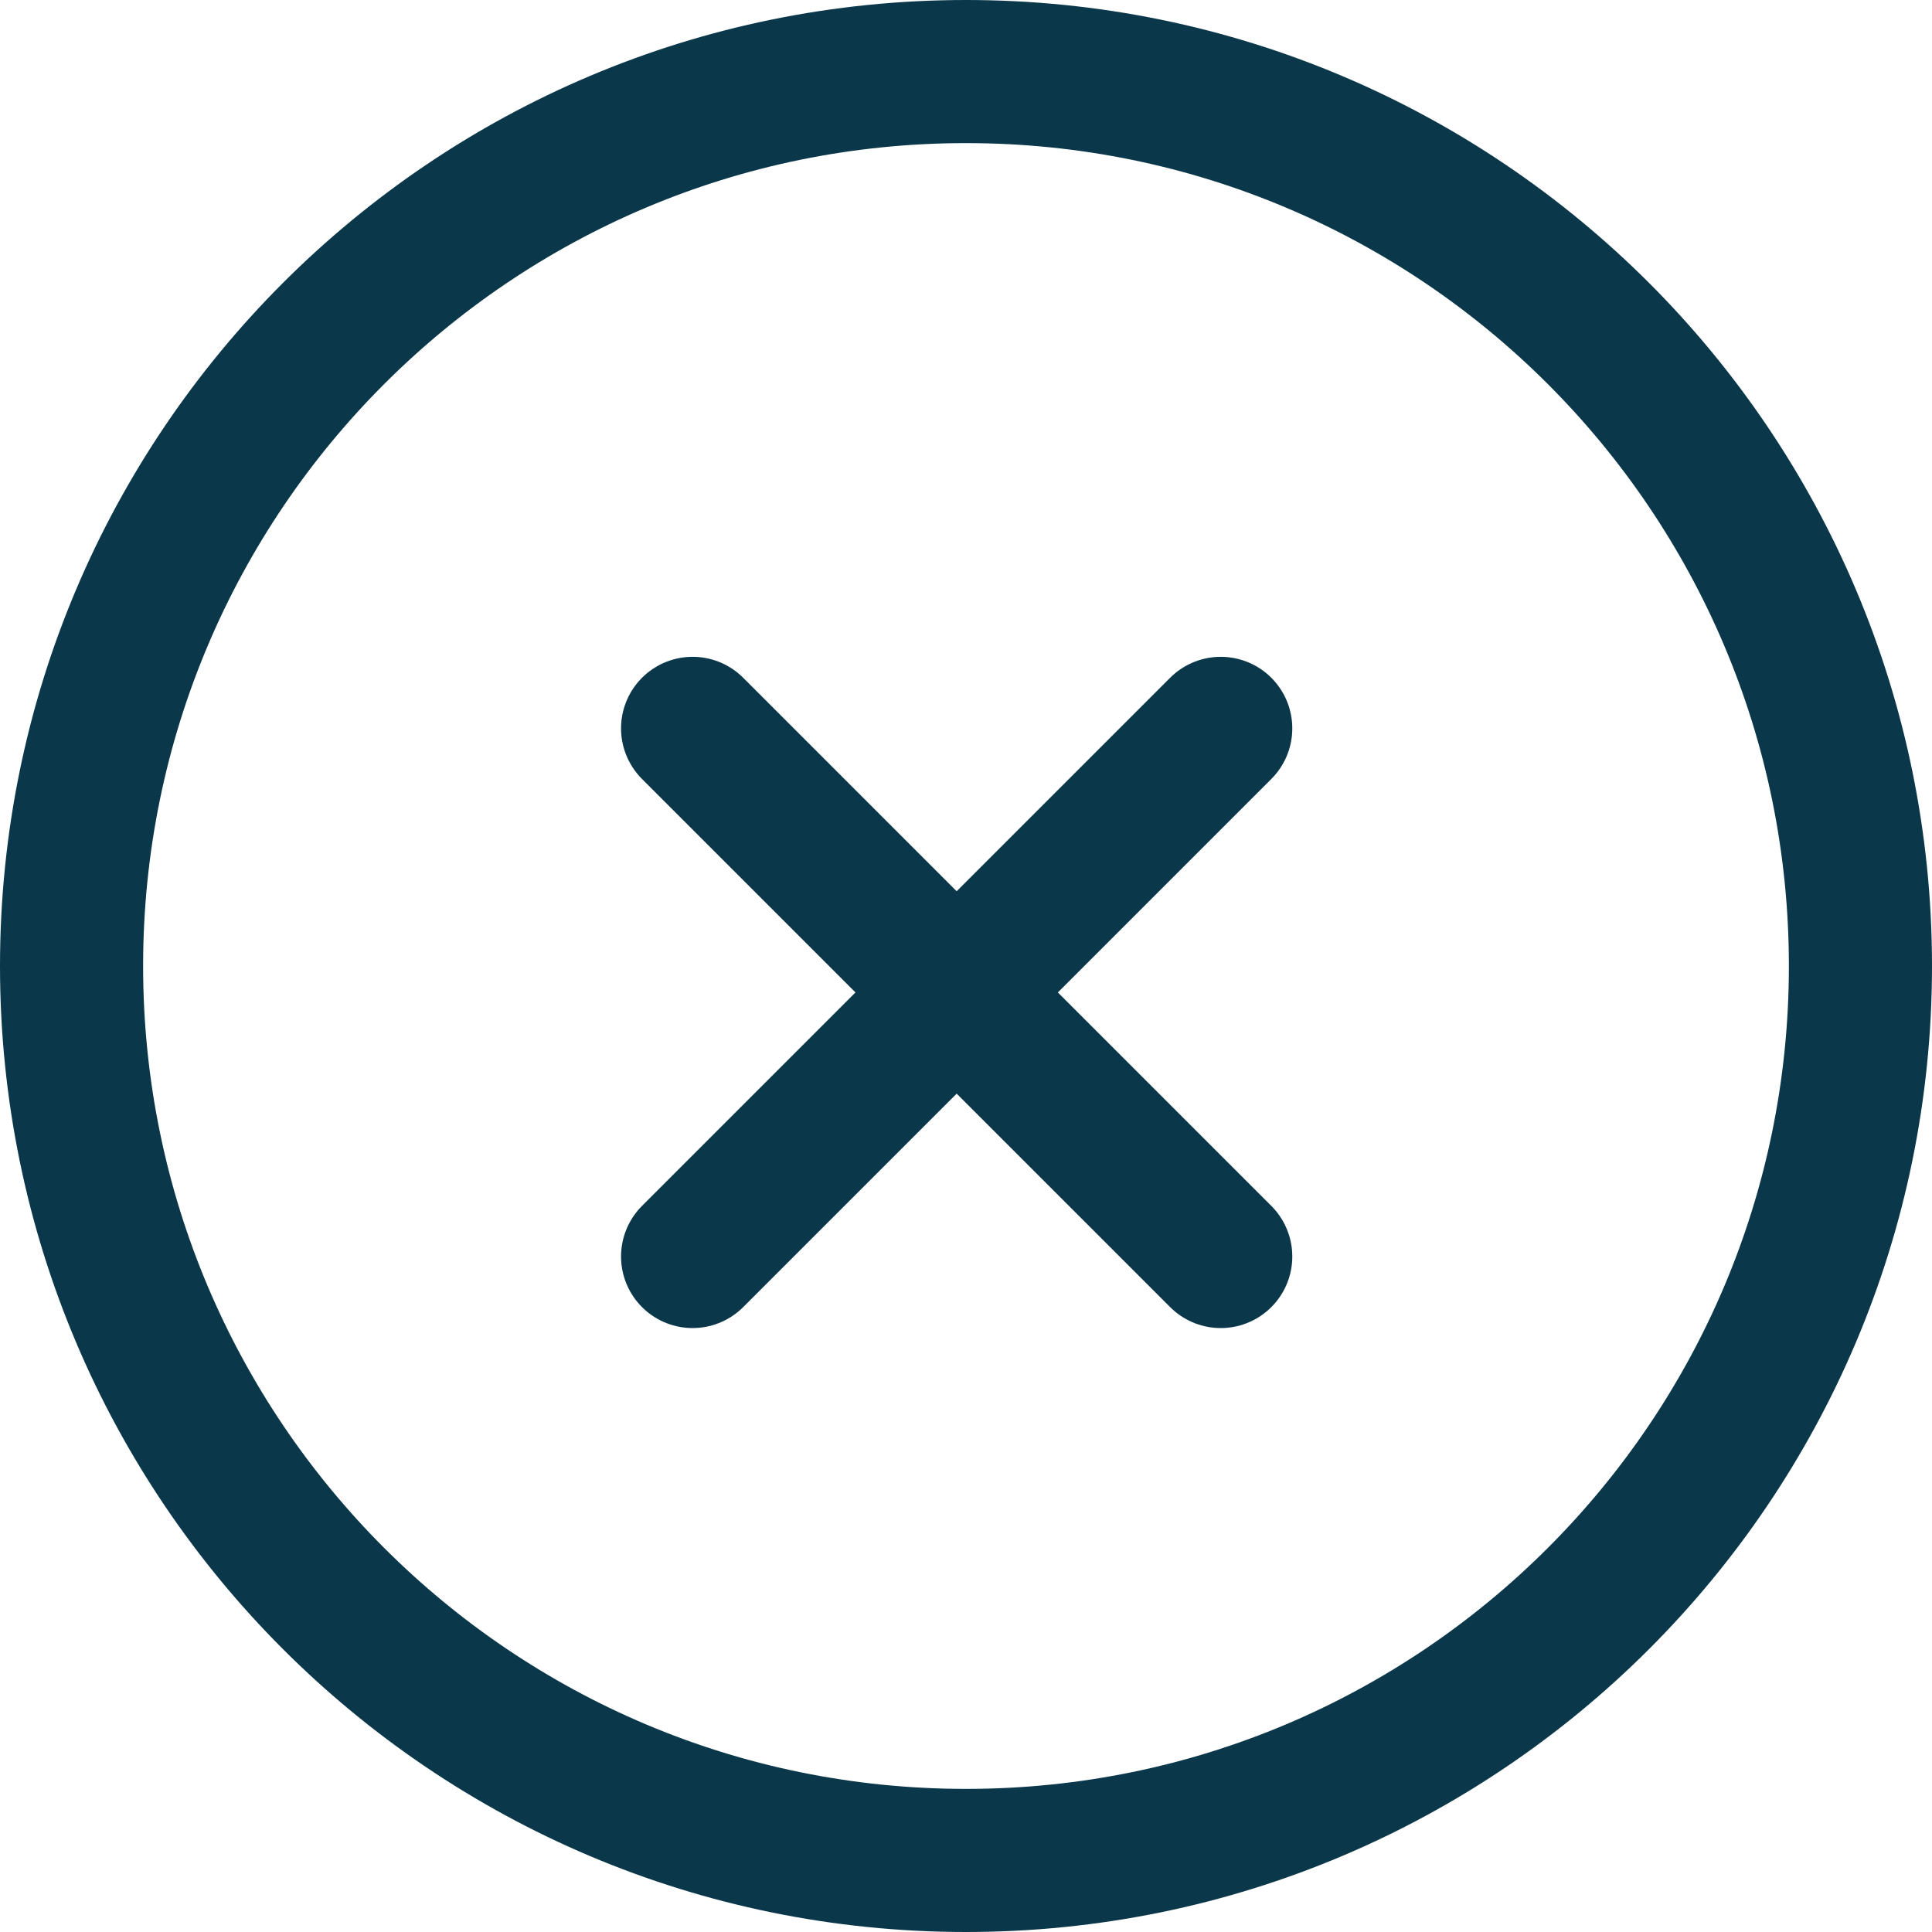
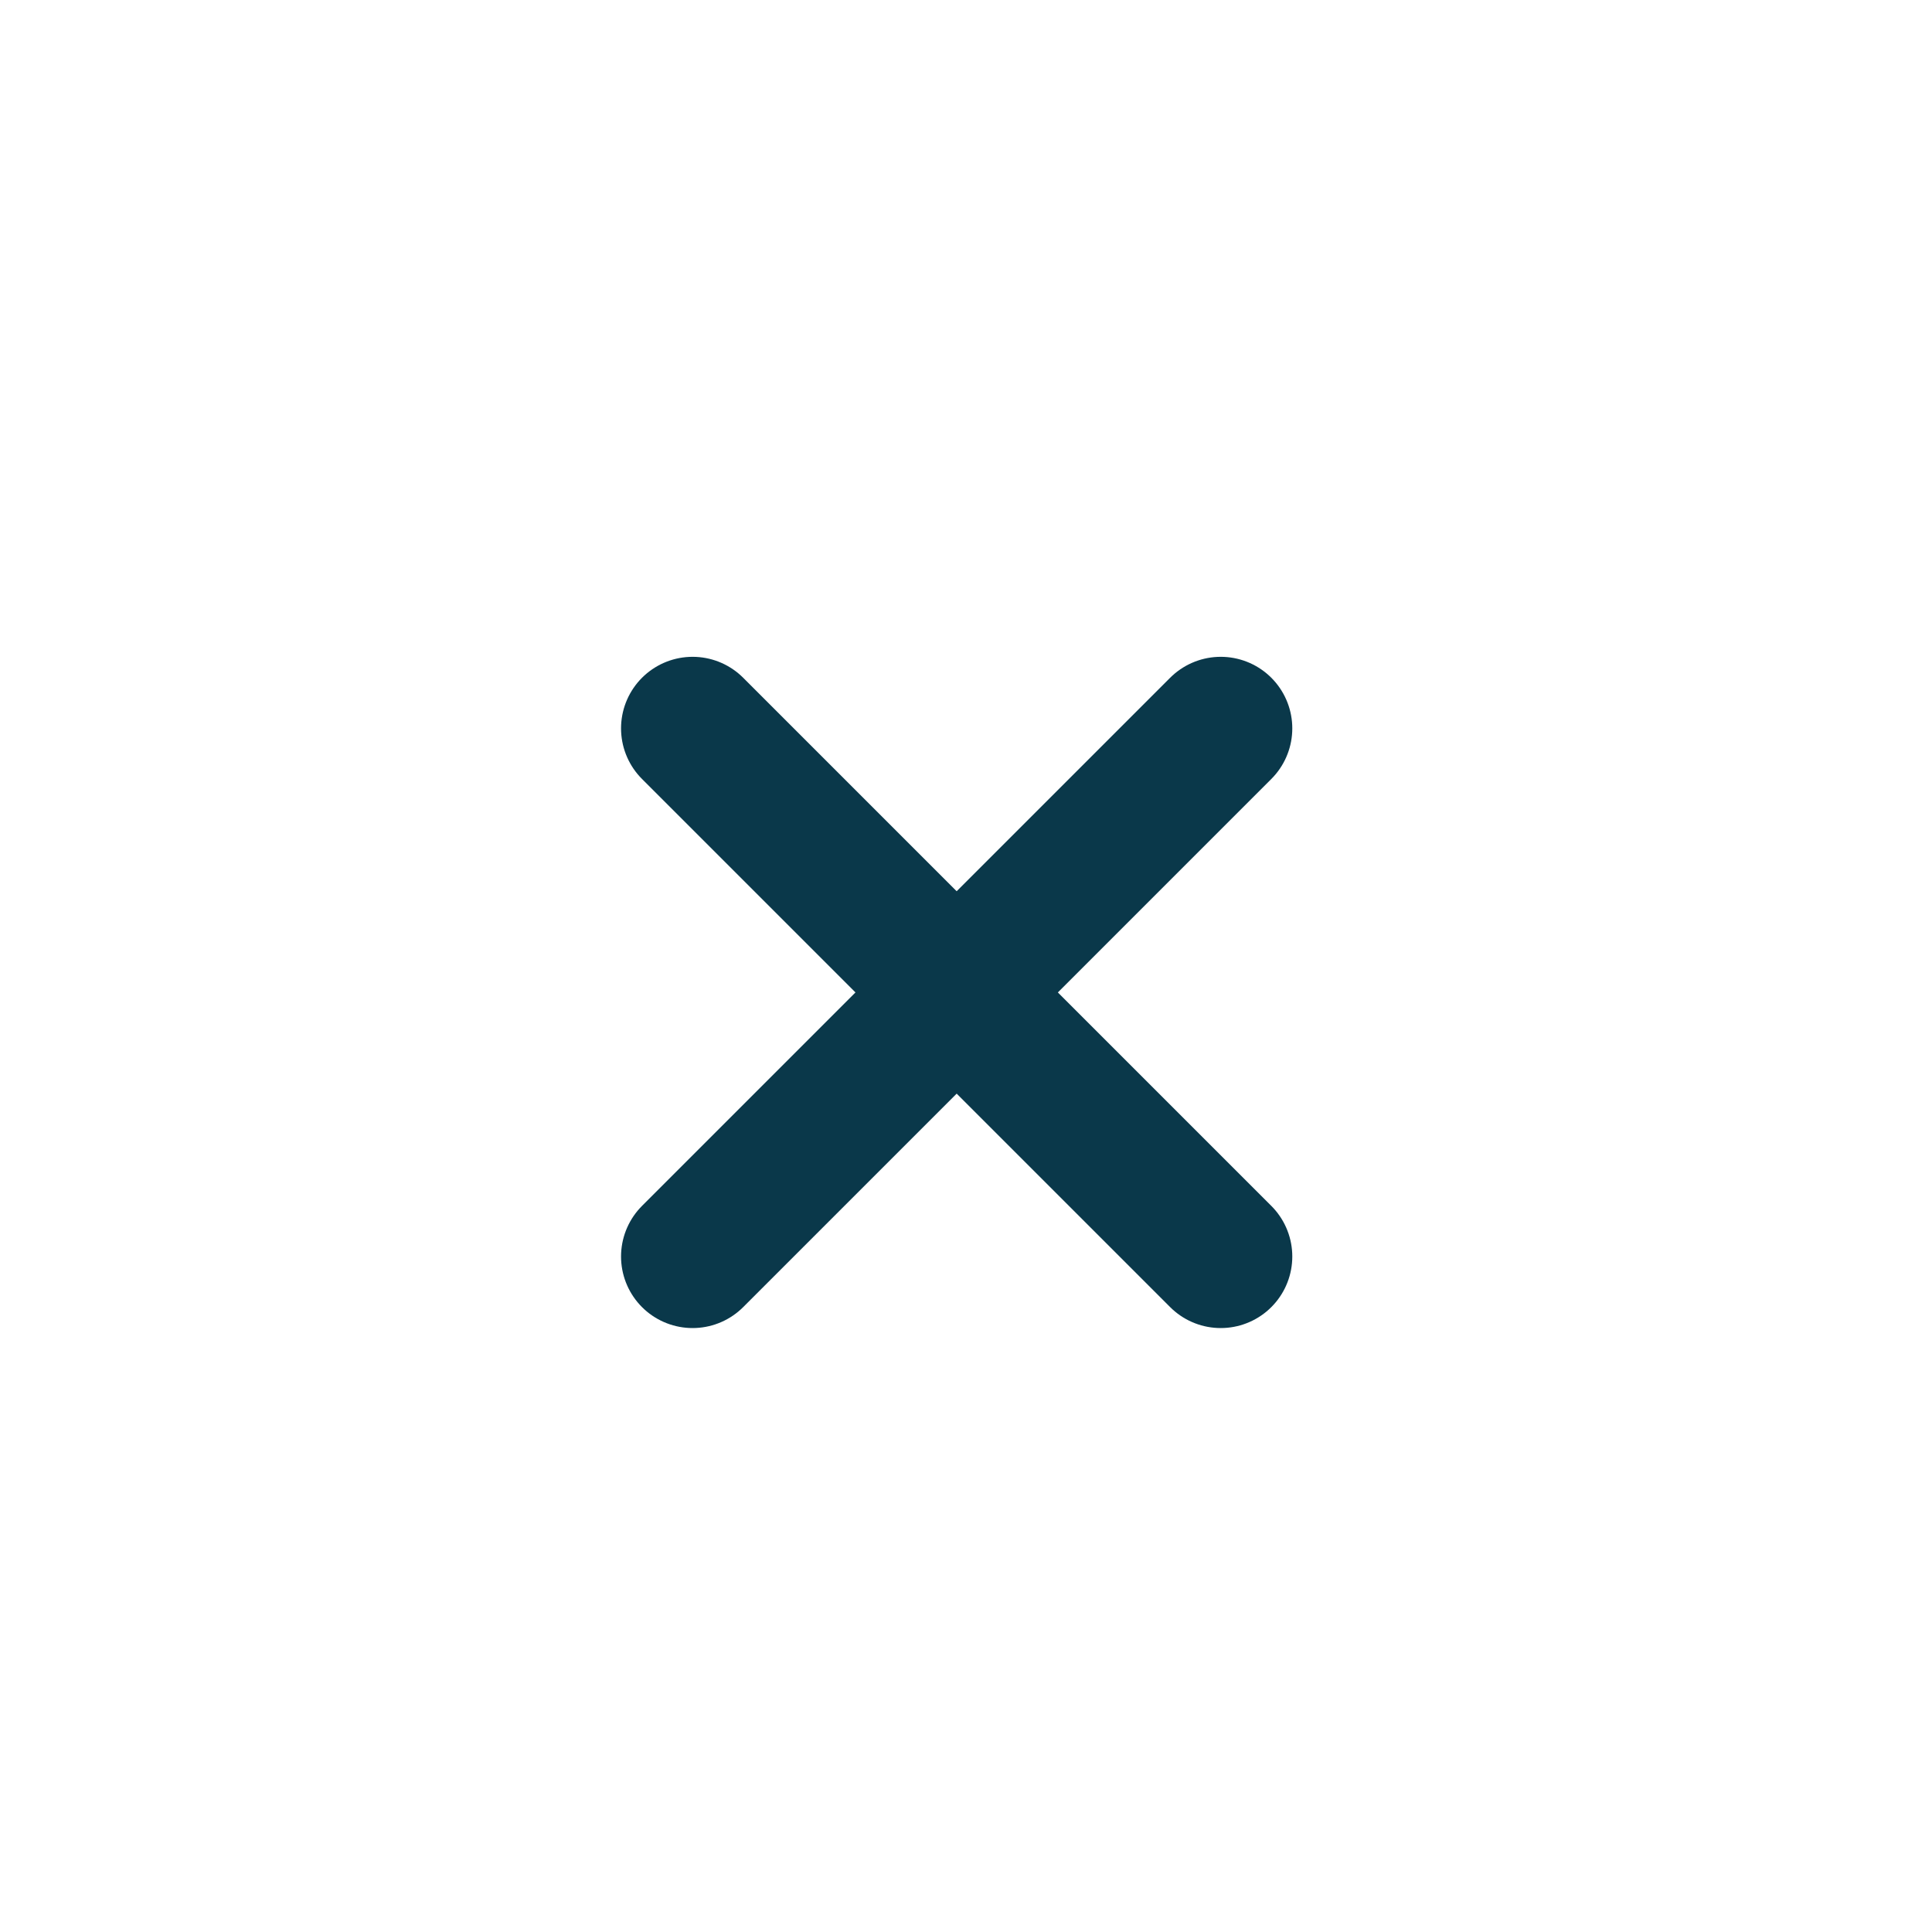
<svg xmlns="http://www.w3.org/2000/svg" width="27px" height="27px" viewBox="0 0 27 27" version="1.1">
  <title>close-icon</title>
  <desc>Created with Sketch.</desc>
  <g id="Large-Desktop---Main-Navigation-Pages" stroke="none" stroke-width="1" fill="none" fill-rule="evenodd">
    <g id="Facilities---Wildcard-Expanded" transform="translate(-1292, -268)" stroke="#0a384a" stroke-width="2">
      <g id="::-Wildcard" transform="translate(0, 1)">
        <g id="close-icon" transform="translate(1292, 267)">
-           <path d="M13.5,1 C10.048,1 6.923,2.399 4.661,4.661 C2.399,6.923 1,10.048 1,13.5 C1,16.952 2.399,20.077 4.661,22.339 C6.923,24.601 10.048,26 13.5,26 C16.952,26 20.077,24.601 22.339,22.339 C24.601,20.077 26,16.952 26,13.5 C26,10.048 24.601,6.923 22.339,4.661 C20.077,2.399 16.952,1 13.5,1 Z" id="Outer-Stroke-Copy" />
-           <path d="M13.5,3 C10.6,3 7.975,4.175 6.075,6.075 C4.175,7.975 3,10.6 3,13.5 C3,16.4 4.175,19.025 6.075,20.925 C7.975,22.825 10.6,24 13.5,24 C16.4,24 19.025,22.825 20.925,20.925 C22.825,19.025 24,16.4 24,13.5 C24,10.601 22.825,7.976 20.925,6.075 C19.024,4.175 16.399,3 13.5,3 Z" id="Inner-Stroke-Copy" stroke-opacity="0" />
          <g id="X-Copy" transform="translate(13.354, 14.561) rotate(45) translate(-13.354, -14.561) translate(7.354, 8.561)" stroke-linecap="round">
            <g id="Group" transform="translate(0.303, 5)">
              <line x1="5.219" y1="-4.719" x2="5.219" y2="5.719" id="Path" transform="translate(5.219, 0.5) rotate(-90) translate(-5.219, -0.5) " />
            </g>
            <g id="Group" transform="translate(5.522, 5.781) rotate(90) translate(-5.522, -5.781) translate(0.022, 5.281)">
              <line x1="5.219" y1="-4.719" x2="5.219" y2="5.719" id="Path" transform="translate(5.219, 0.5) rotate(-90) translate(-5.219, -0.5) " />
            </g>
          </g>
        </g>
      </g>
    </g>
  </g>
</svg>